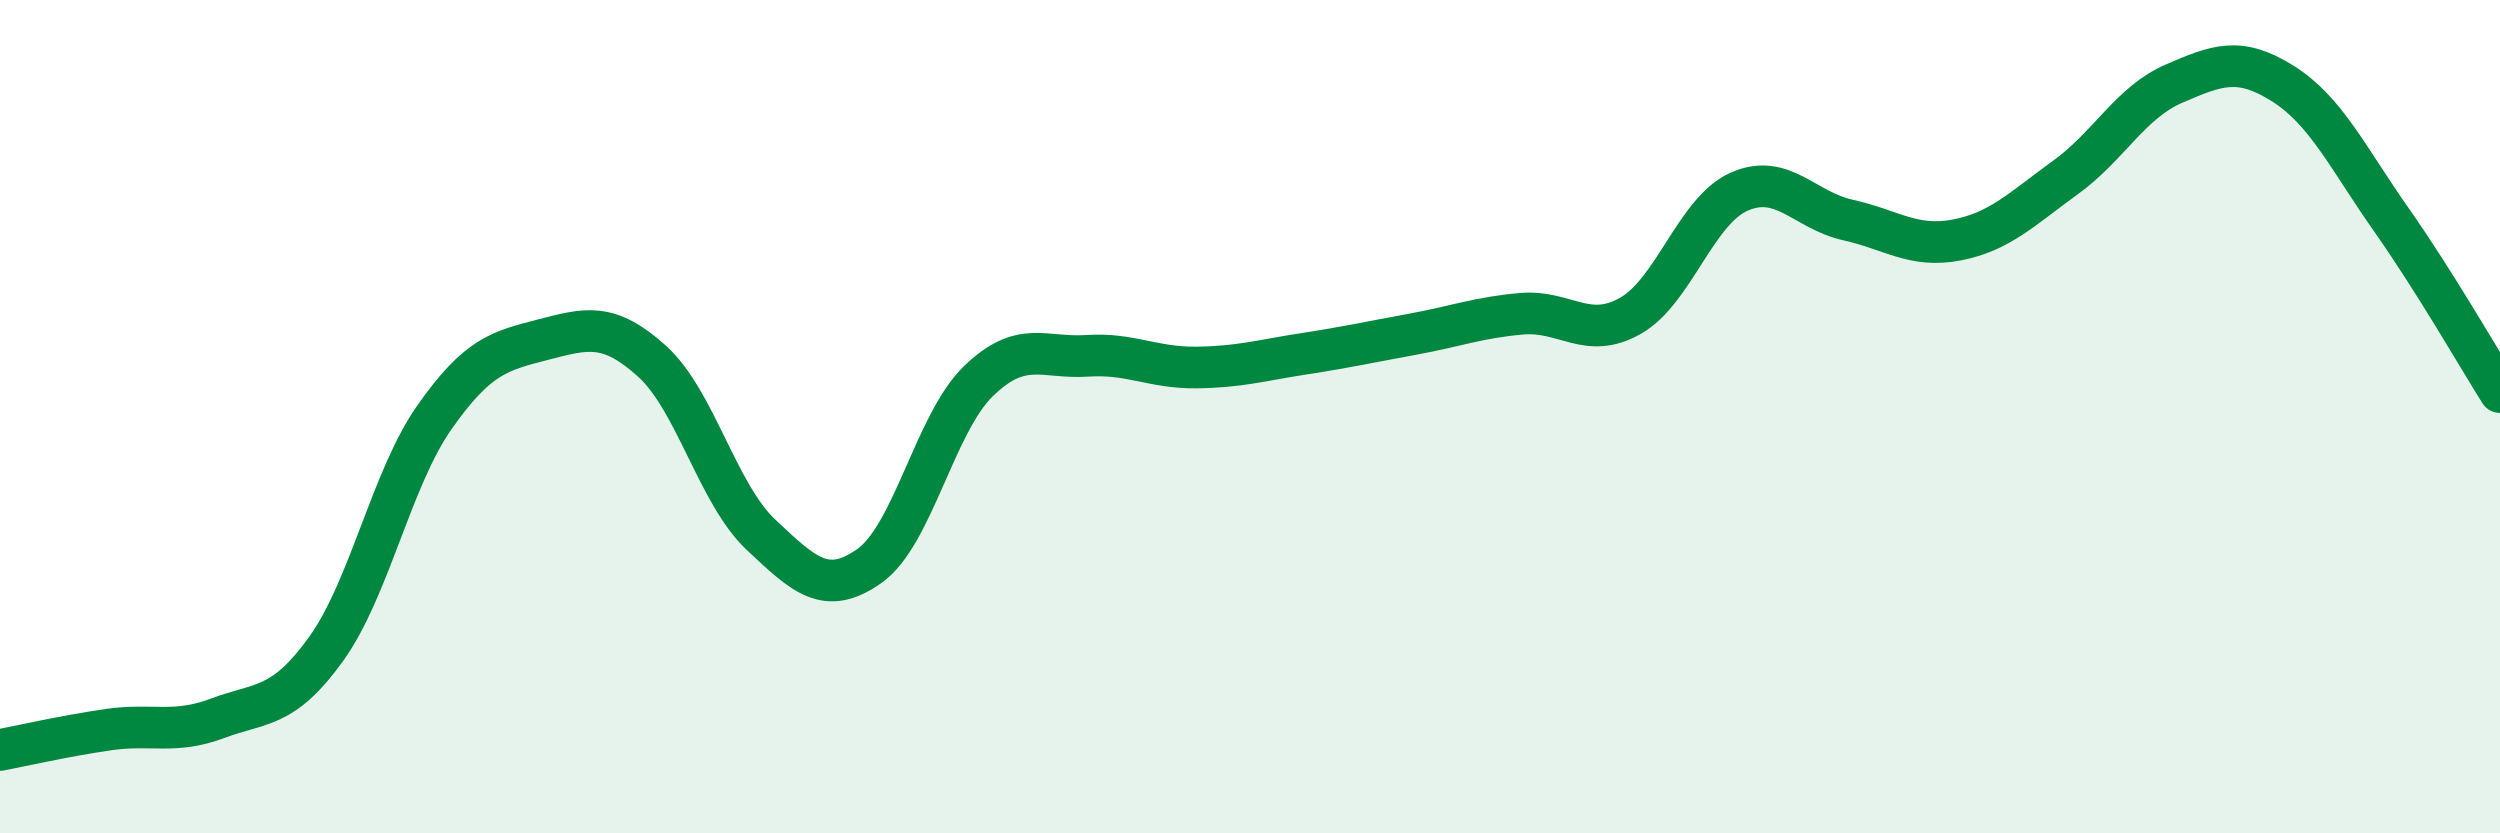
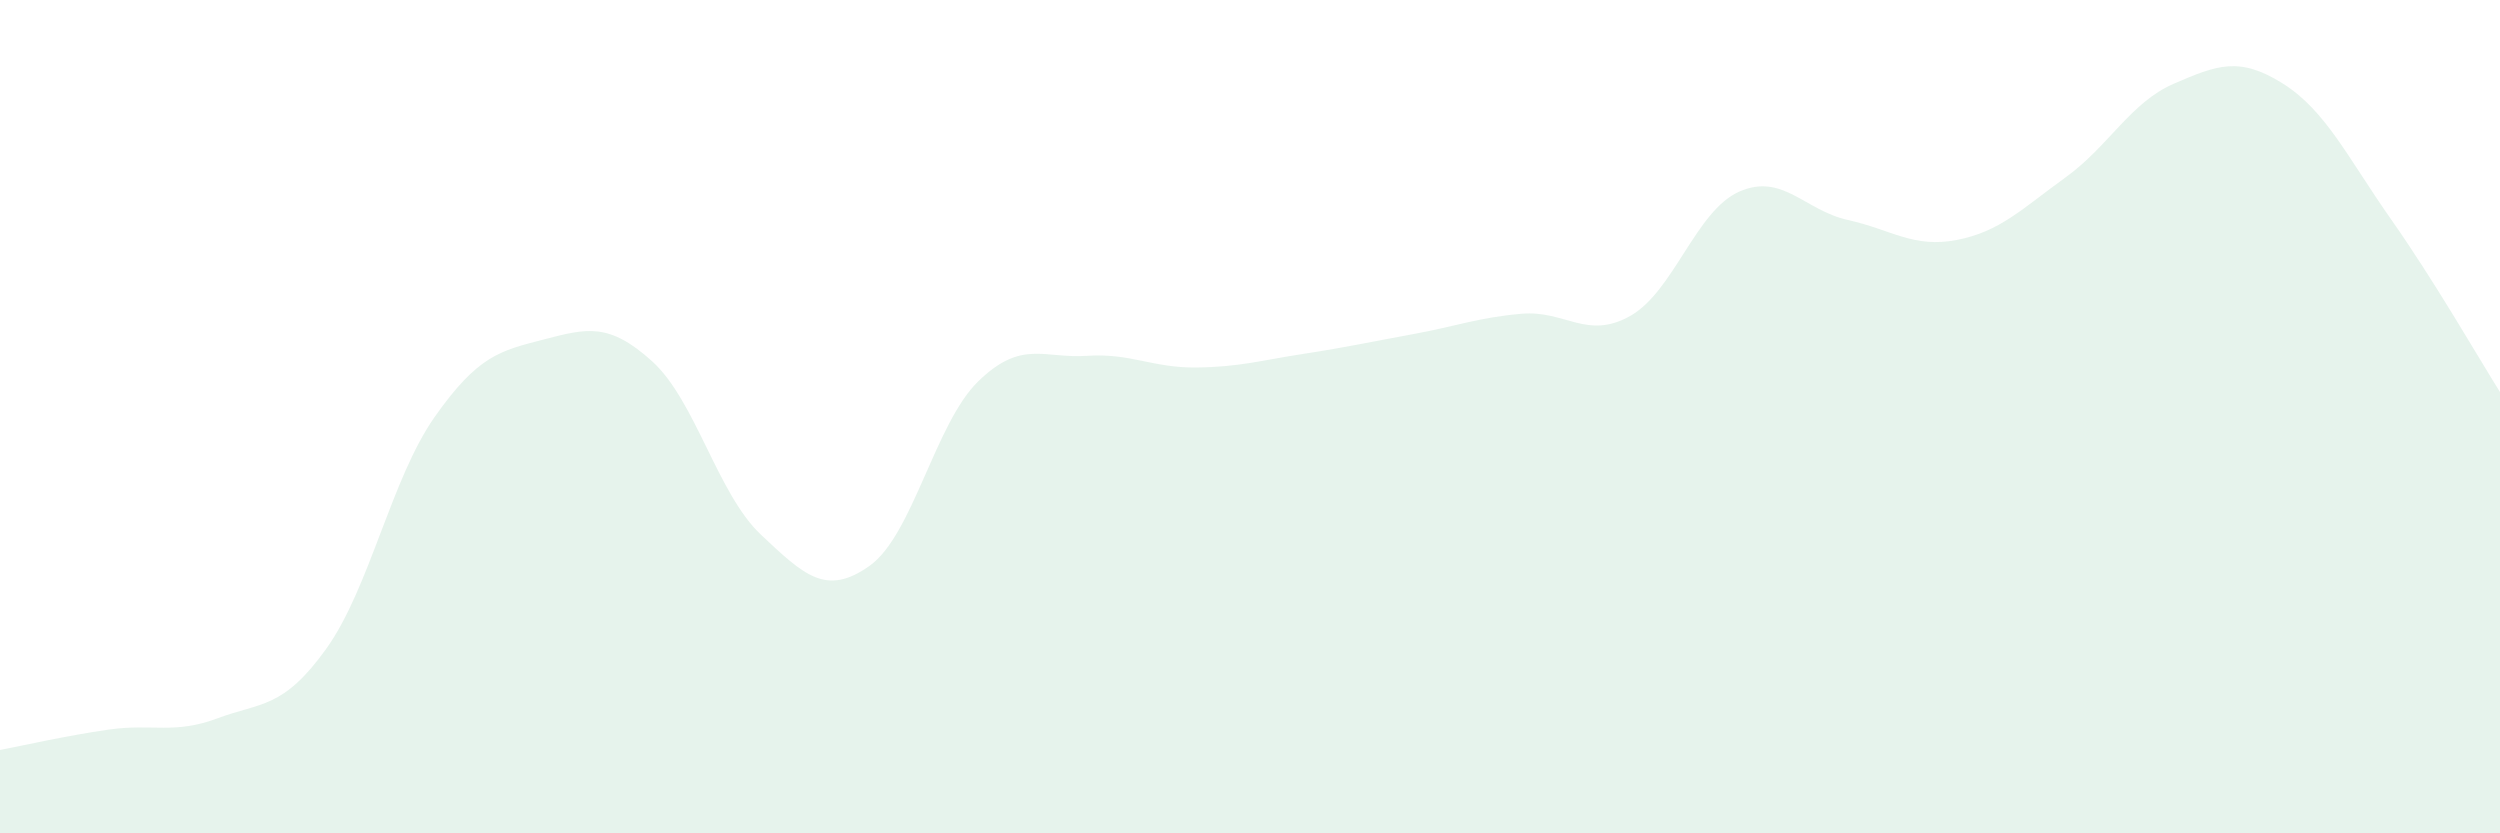
<svg xmlns="http://www.w3.org/2000/svg" width="60" height="20" viewBox="0 0 60 20">
-   <path d="M 0,18 C 0.52,17.9 1.57,17.66 2.61,17.51 C 3.65,17.36 4.18,17.63 5.22,17.24 C 6.26,16.85 6.79,17.02 7.83,15.57 C 8.87,14.12 9.39,11.49 10.43,10.01 C 11.47,8.53 12,8.42 13.04,8.15 C 14.08,7.88 14.61,7.73 15.65,8.67 C 16.69,9.61 17.22,11.85 18.26,12.83 C 19.3,13.81 19.83,14.32 20.87,13.58 C 21.91,12.84 22.44,10.16 23.48,9.15 C 24.52,8.14 25.05,8.61 26.09,8.54 C 27.13,8.47 27.66,8.83 28.7,8.82 C 29.74,8.81 30.26,8.65 31.3,8.49 C 32.34,8.33 32.87,8.21 33.91,8.02 C 34.95,7.83 35.48,7.62 36.52,7.53 C 37.56,7.44 38.09,8.17 39.13,7.58 C 40.17,6.99 40.7,5.06 41.74,4.6 C 42.78,4.14 43.31,5.05 44.35,5.28 C 45.39,5.51 45.92,5.96 46.96,5.76 C 48,5.56 48.53,5.01 49.57,4.26 C 50.61,3.51 51.13,2.46 52.17,2.01 C 53.21,1.56 53.74,1.35 54.78,2 C 55.82,2.65 56.35,3.79 57.39,5.27 C 58.43,6.75 59.48,8.58 60,9.41L60 20L0 20Z" fill="#008740" opacity="0.1" stroke-linecap="round" stroke-linejoin="round" />
-   <path d="M 0,18 C 0.52,17.9 1.57,17.66 2.61,17.51 C 3.65,17.36 4.18,17.63 5.22,17.24 C 6.26,16.85 6.79,17.02 7.83,15.57 C 8.87,14.12 9.39,11.49 10.43,10.01 C 11.47,8.53 12,8.42 13.04,8.15 C 14.08,7.88 14.61,7.73 15.65,8.67 C 16.69,9.61 17.22,11.85 18.26,12.83 C 19.3,13.81 19.83,14.32 20.87,13.58 C 21.91,12.84 22.44,10.16 23.48,9.15 C 24.52,8.14 25.05,8.61 26.09,8.54 C 27.13,8.47 27.66,8.83 28.7,8.82 C 29.74,8.81 30.26,8.65 31.3,8.49 C 32.34,8.33 32.87,8.21 33.91,8.02 C 34.95,7.83 35.48,7.62 36.52,7.53 C 37.56,7.44 38.09,8.17 39.13,7.58 C 40.17,6.99 40.7,5.06 41.74,4.6 C 42.78,4.14 43.31,5.05 44.35,5.28 C 45.39,5.51 45.92,5.96 46.96,5.76 C 48,5.56 48.53,5.01 49.57,4.26 C 50.61,3.51 51.13,2.46 52.17,2.01 C 53.21,1.56 53.74,1.35 54.78,2 C 55.82,2.65 56.35,3.79 57.39,5.27 C 58.43,6.75 59.48,8.58 60,9.41" stroke="#008740" stroke-width="1" fill="none" stroke-linecap="round" stroke-linejoin="round" />
+   <path d="M 0,18 C 0.52,17.9 1.57,17.66 2.61,17.51 C 3.65,17.36 4.18,17.63 5.22,17.24 C 6.26,16.85 6.79,17.02 7.83,15.57 C 8.87,14.12 9.39,11.49 10.43,10.01 C 11.47,8.53 12,8.42 13.04,8.15 C 14.08,7.88 14.61,7.73 15.65,8.67 C 16.69,9.61 17.22,11.85 18.26,12.83 C 19.3,13.81 19.83,14.32 20.87,13.58 C 21.91,12.84 22.44,10.16 23.48,9.15 C 24.52,8.14 25.05,8.61 26.09,8.54 C 27.13,8.47 27.66,8.83 28.7,8.82 C 29.74,8.81 30.26,8.65 31.3,8.49 C 32.34,8.33 32.87,8.21 33.91,8.02 C 34.95,7.83 35.48,7.62 36.52,7.53 C 37.56,7.44 38.09,8.17 39.13,7.58 C 40.17,6.99 40.7,5.06 41.74,4.6 C 42.78,4.14 43.31,5.05 44.35,5.28 C 45.39,5.51 45.92,5.96 46.96,5.76 C 48,5.56 48.53,5.01 49.57,4.26 C 50.61,3.51 51.13,2.46 52.17,2.01 C 53.21,1.56 53.74,1.35 54.78,2 C 55.82,2.65 56.35,3.79 57.39,5.27 C 58.43,6.75 59.48,8.58 60,9.41L60 20L0 20" fill="#008740" opacity="0.1" stroke-linecap="round" stroke-linejoin="round" />
</svg>